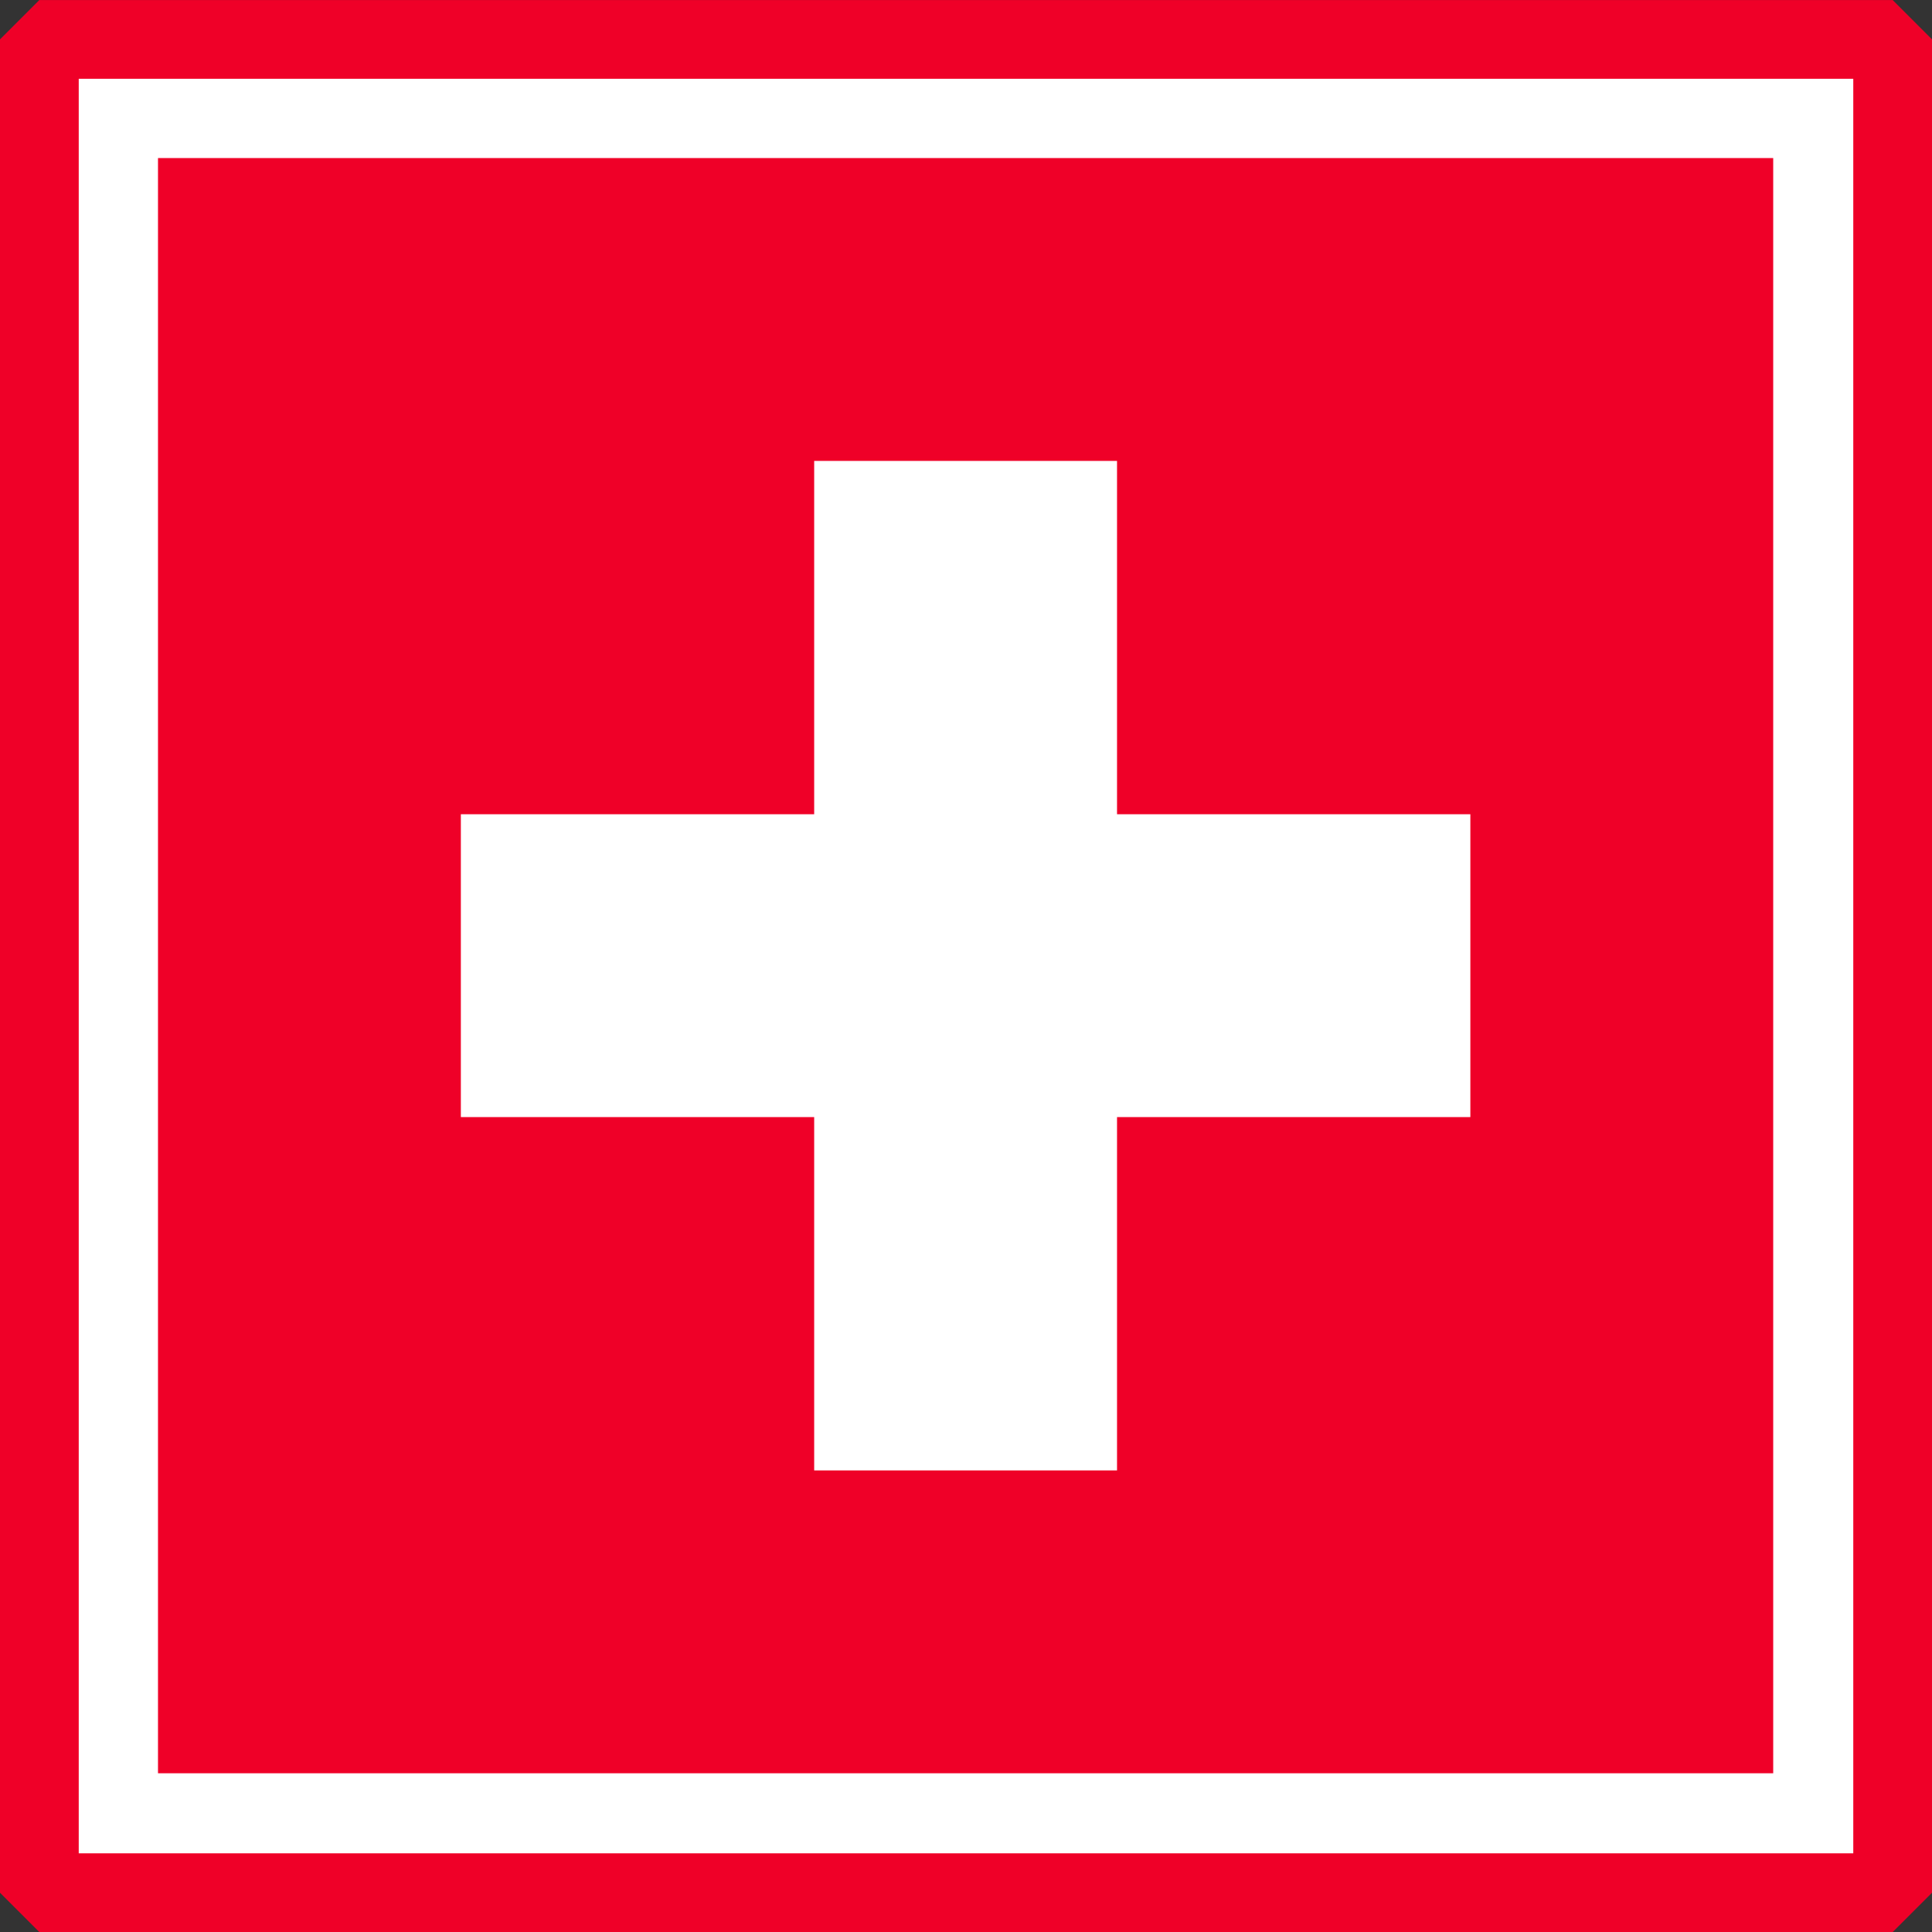
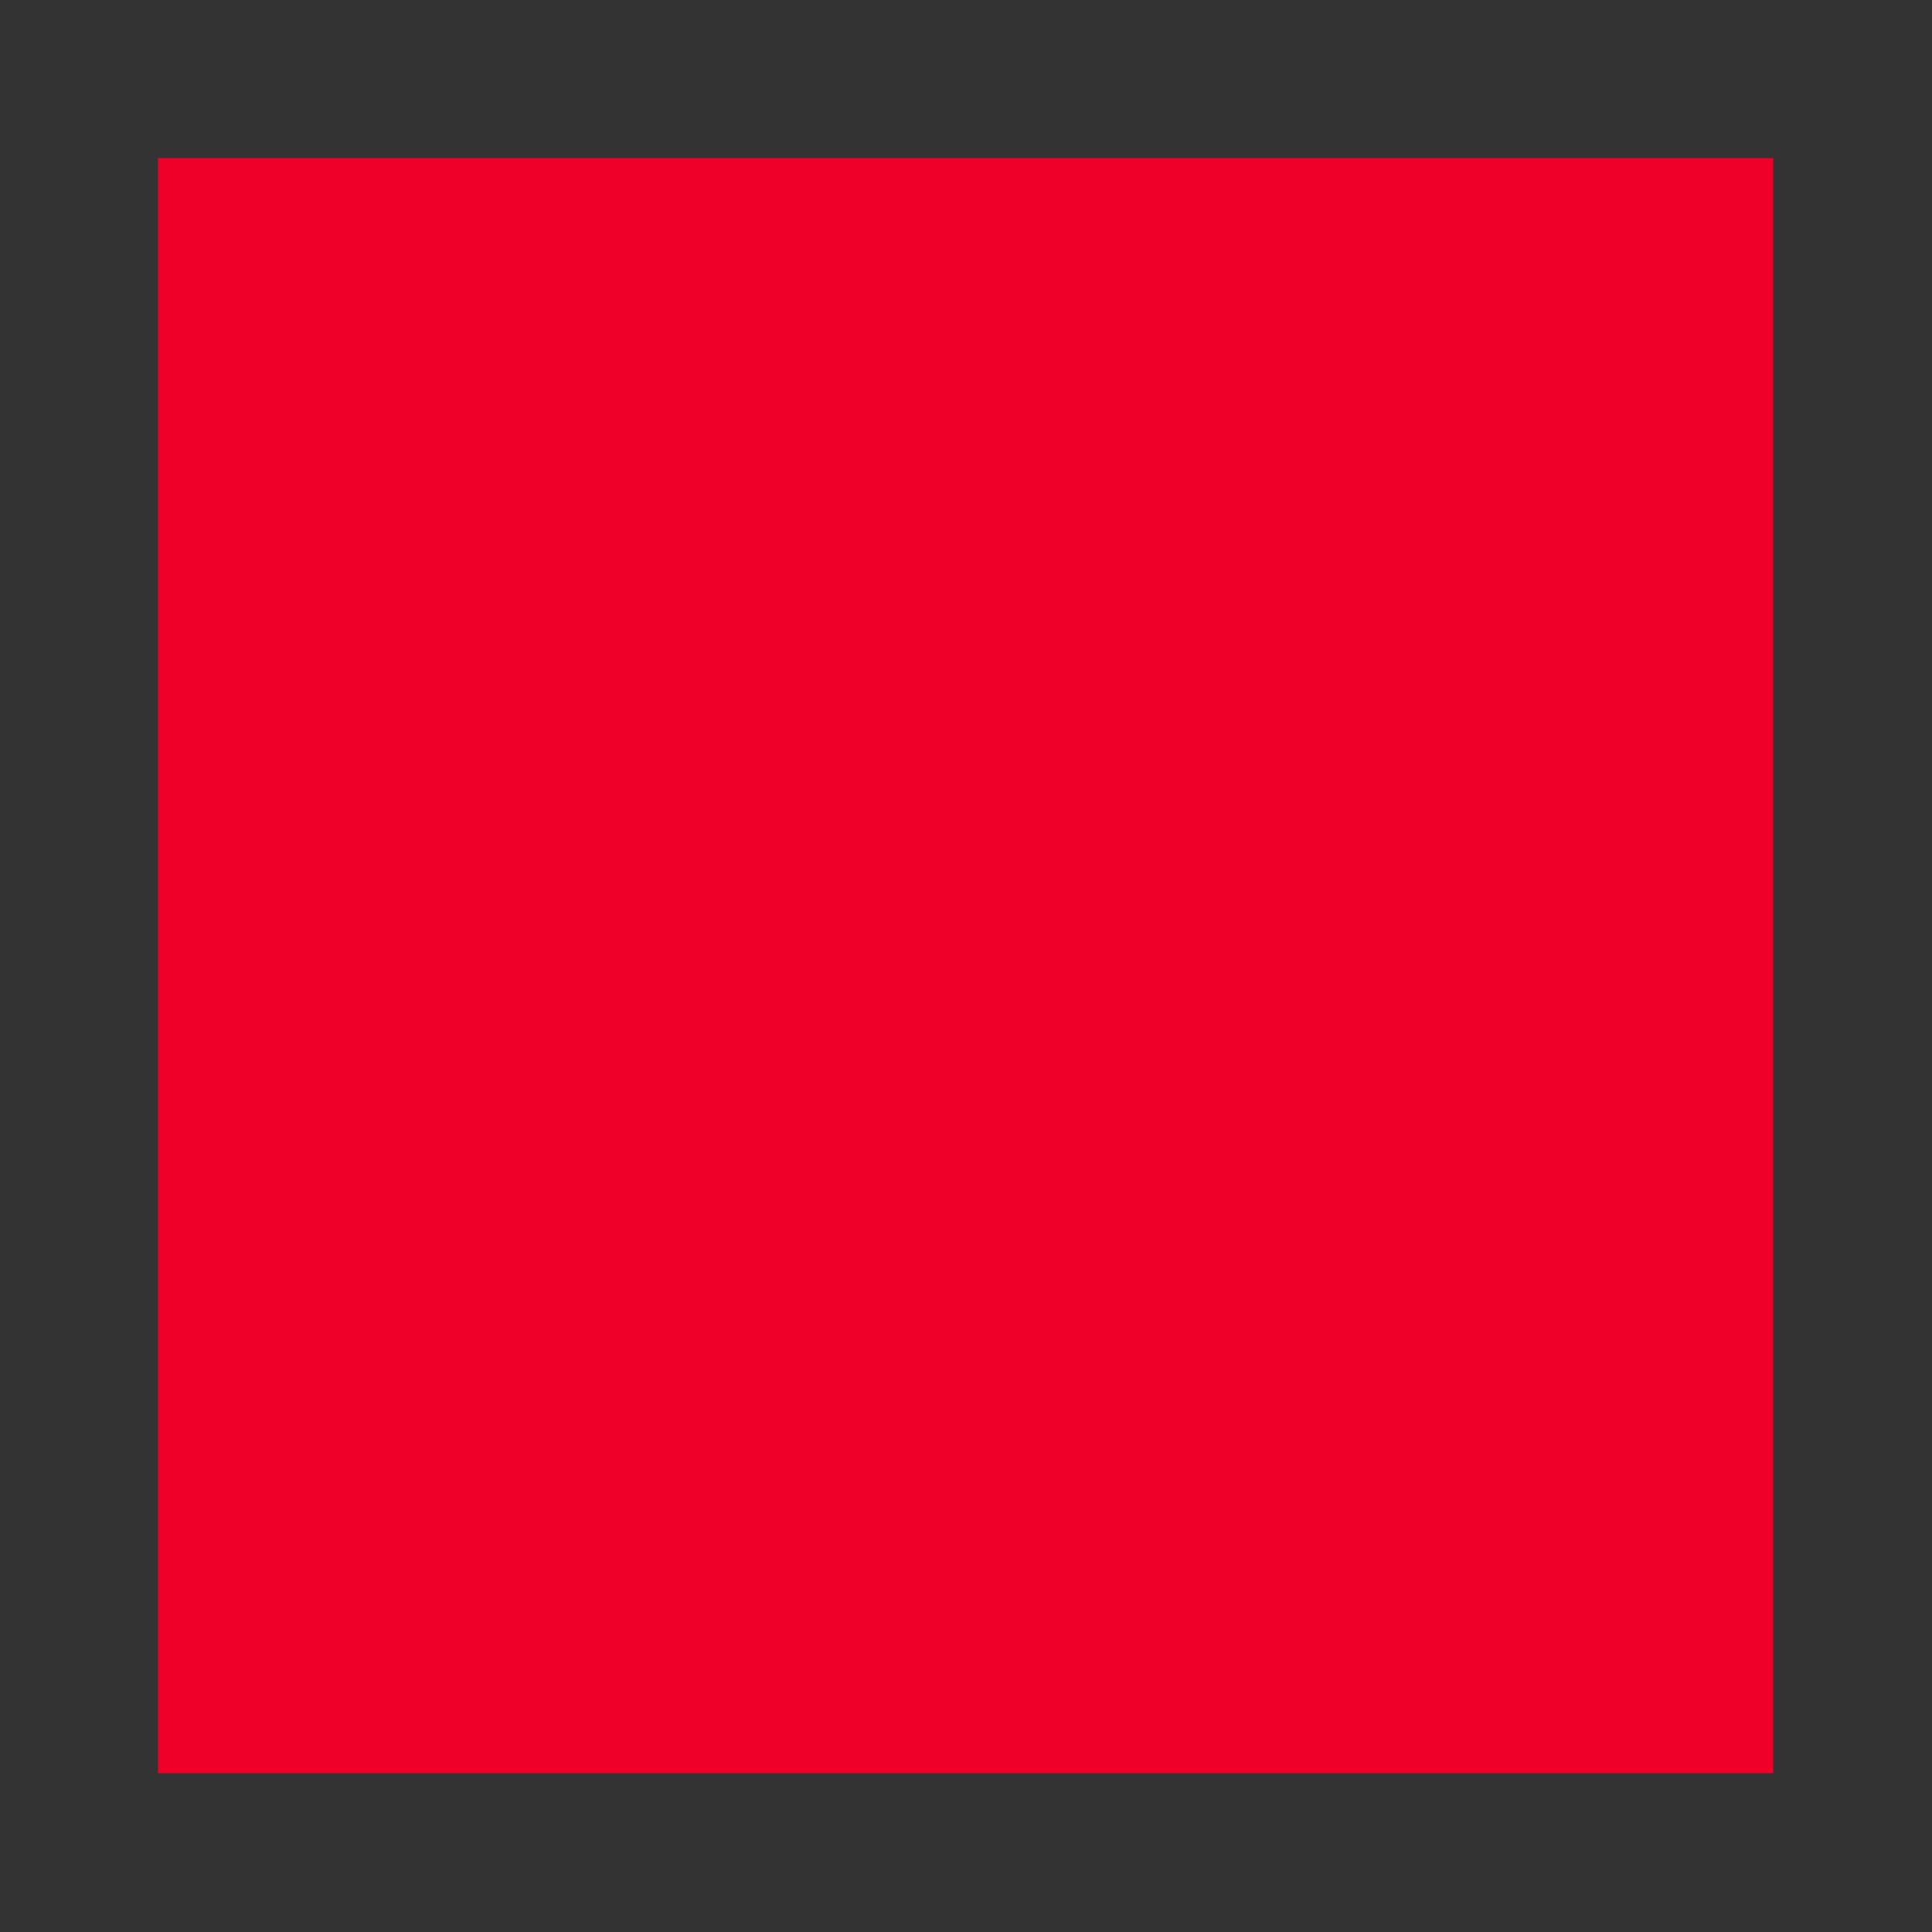
<svg xmlns="http://www.w3.org/2000/svg" xmlns:ns1="http://www.inkscape.org/namespaces/inkscape" xmlns:ns2="http://sodipodi.sourceforge.net/DTD/sodipodi-0.dtd" width="490.625" height="490.656" id="svg9729" version="1.1" ns1:version="1.2.2 (732a01da63, 2022-12-09)" ns2:docname="CHE.svg" ns1:export-filename="PNG\CHE.png" ns1:export-xdpi="36" ns1:export-ydpi="36">
  <rect width="100%" height="100%" fill="#333333" stroke="none" />
  <defs id="defs9731" />
  <ns2:namedview id="base" pagecolor="#ffffff" bordercolor="#666666" borderopacity="1.0" ns1:pageopacity="0.0" ns1:pageshadow="2" ns1:zoom="0.93959113" ns1:cx="325.14143" ns1:cy="270.8625" ns1:document-units="px" ns1:current-layer="layer1" showgrid="false" fit-margin-top="0" fit-margin-left="0" fit-margin-right="0" fit-margin-bottom="0" ns1:window-width="1366" ns1:window-height="706" ns1:window-x="-8" ns1:window-y="-8" ns1:window-maximized="1" ns1:showpageshadow="2" ns1:pagecheckerboard="0" ns1:deskcolor="#d1d1d1" />
  <g ns1:label="Layer 1" ns1:groupmode="layer" id="layer1" transform="translate(63.469,-161.094)">
-     <path id="path6076-1-29-0-0" d="M -55.15,169.41 H 418.838 V 643.434 H -55.15 Z" style="fill:#ffffff;fill-opacity:1;fill-rule:nonzero;stroke:none" ns1:connector-curvature="0" />
-     <rect style="color:#000000;fill:#ffffff;fill-opacity:1;fill-rule:nonzero;stroke:#ff00ff;stroke-width:3;marker:none;visibility:visible;display:inline;overflow:visible;enable-background:accumulate;stroke-miterlimit:4;stroke-dasharray:12,6,3,6;stroke-dashoffset:0" id="rect9727" width="474" height="474" x="-55.156" y="169.422" />
    <g id="g8362" transform="translate(-162.156,-149.94)">
      <g transform="matrix(12.818,0,0,12.818,138.811,351.173)" id="g8358">
        <path style="fill:#ef0028;fill-opacity:1" ns1:connector-curvature="0" d="M 0,0 H 32 V 32 H 0 z" id="path8348" />
-         <path style="fill:#ffffff" ns1:connector-curvature="0" d="m 13,6 h 6 v 7 h 7 v 6 h -7 v 7 H 13 V 19 H 6 v -6 h 7 z" id="path8350" />
      </g>
      <g transform="translate(-55.954,0.675)" id="g3972-1-6">
-         <rect style="color:#000000;fill:none;stroke:#ef0028;stroke-width:20;stroke-linecap:round;stroke-linejoin:bevel;stroke-miterlimit:4;stroke-opacity:1;stroke-dasharray:none;stroke-dashoffset:0;marker:none;visibility:visible;display:inline;overflow:visible;enable-background:accumulate" id="rect3757-0-4-4-5" width="470.639" height="470.639" x="164.635" y="320.367" />
-       </g>
+         </g>
    </g>
  </g>
</svg>